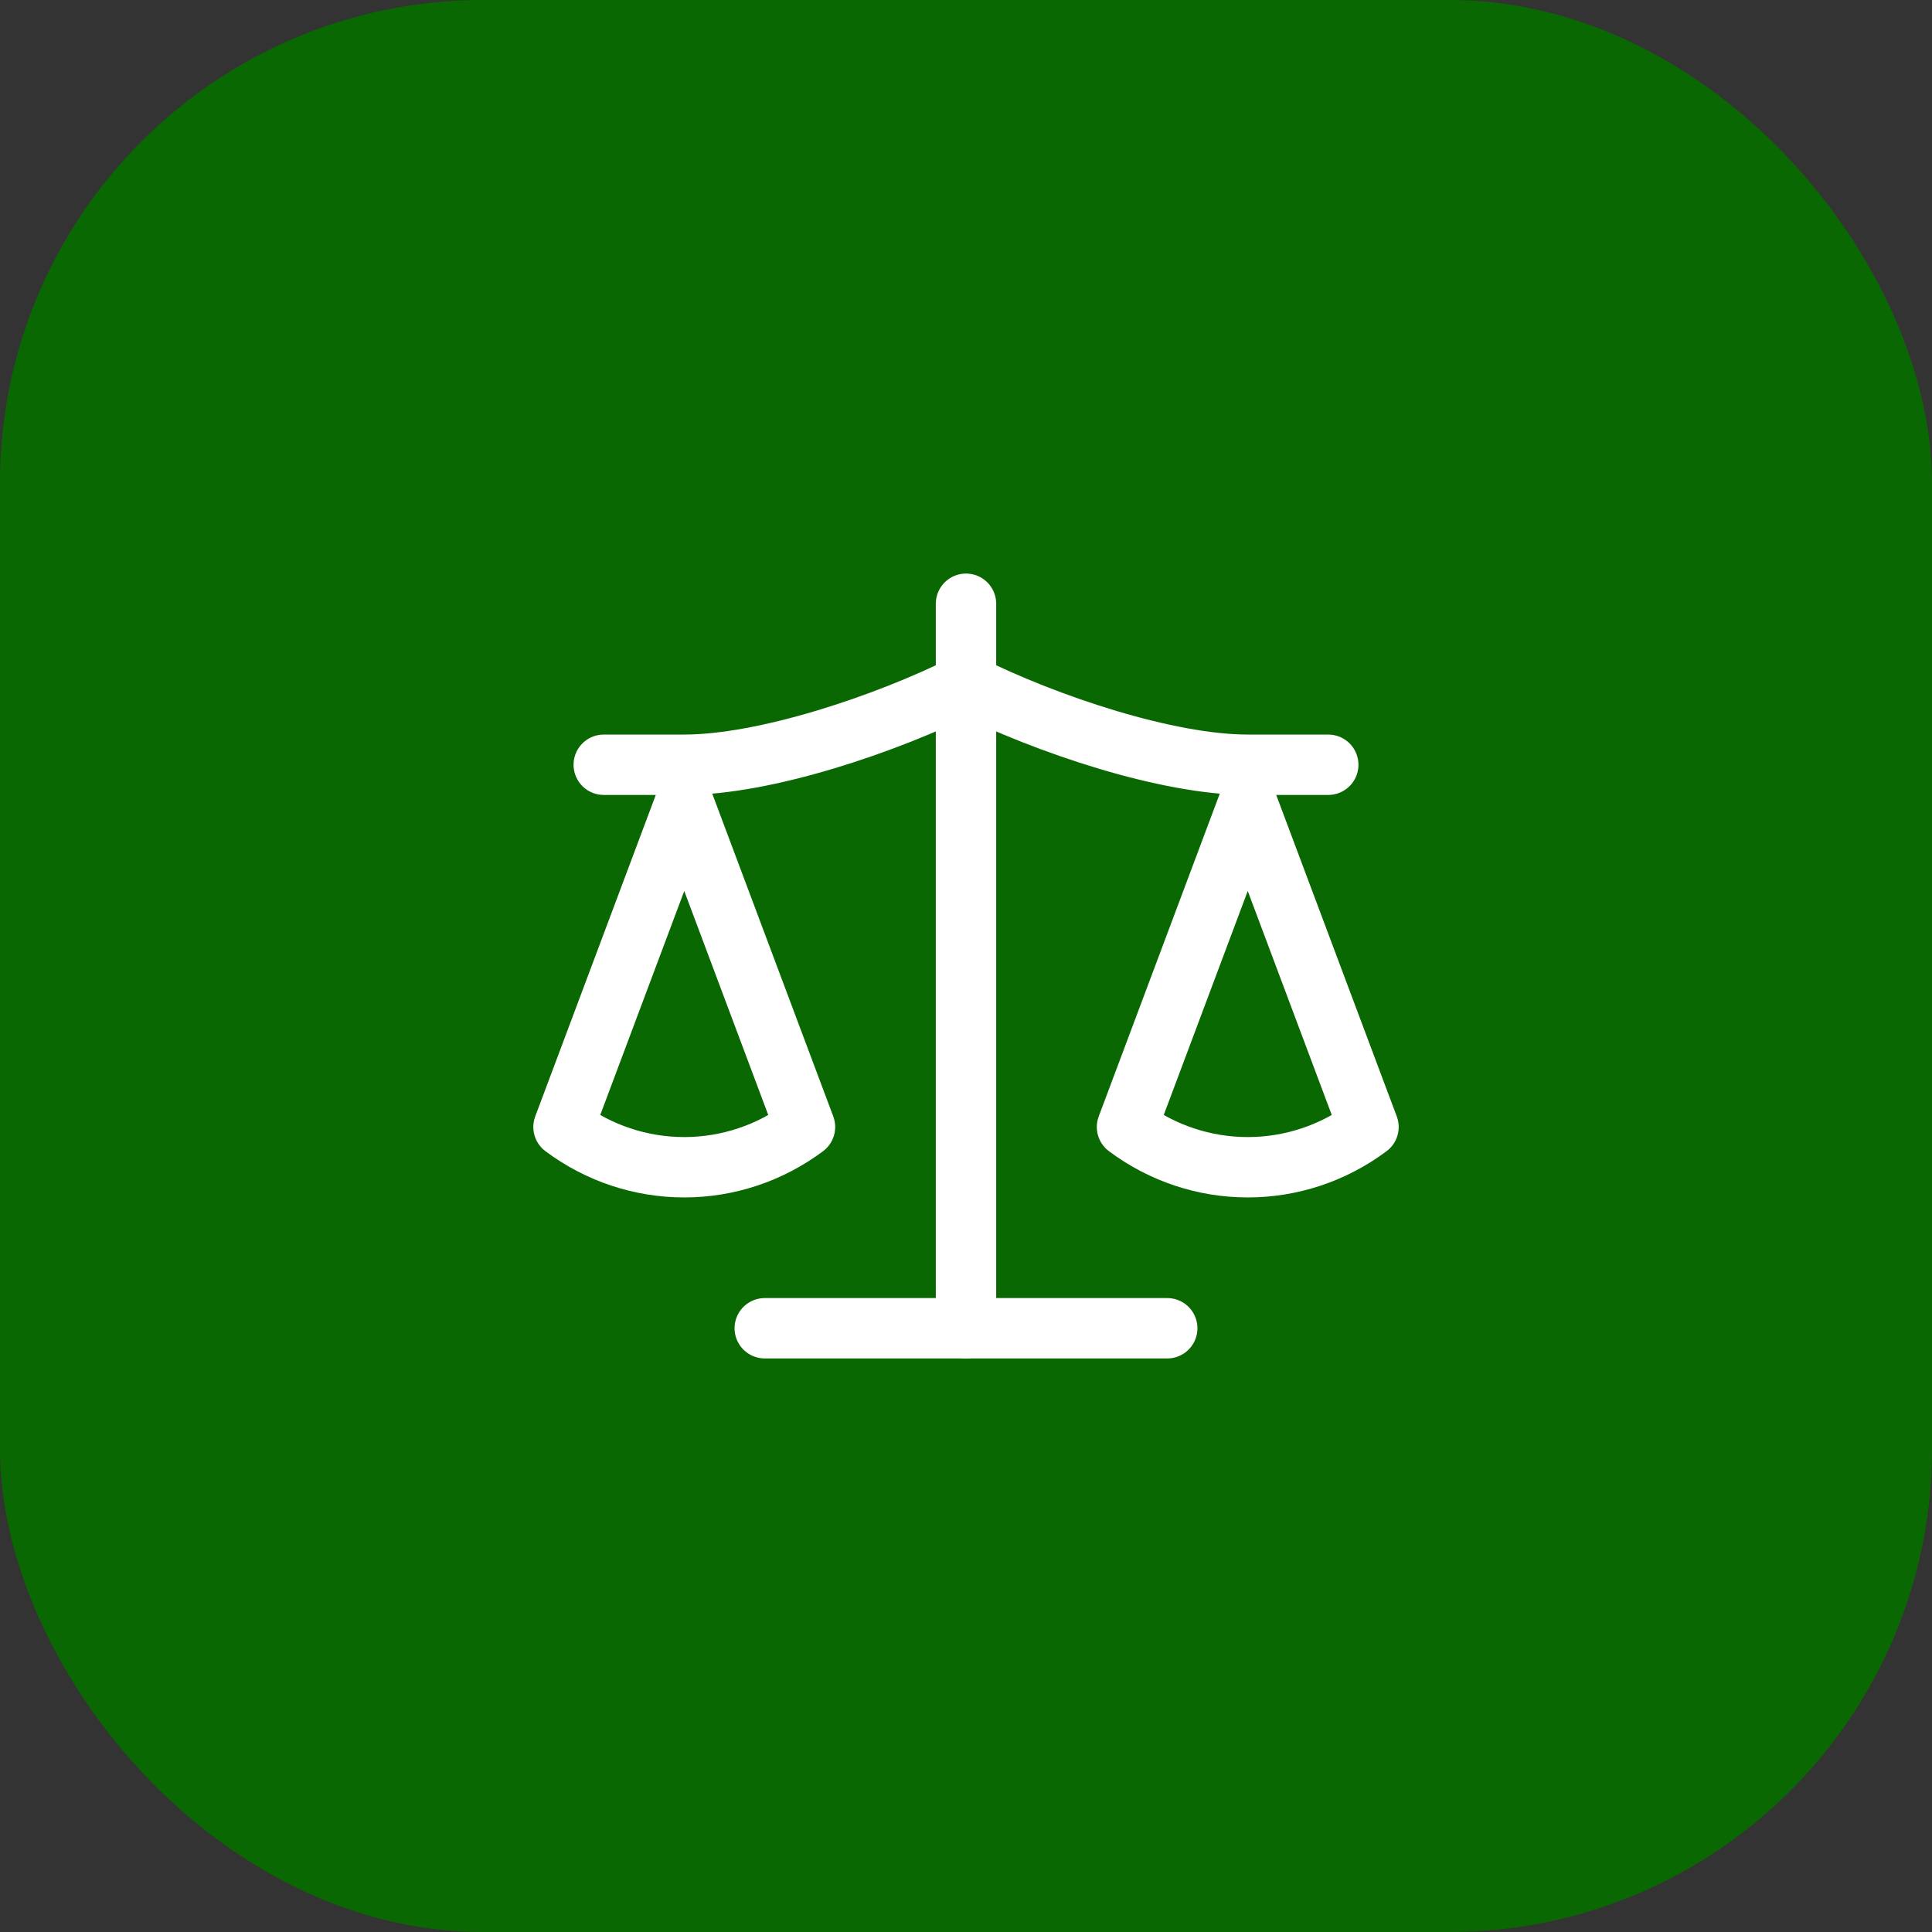
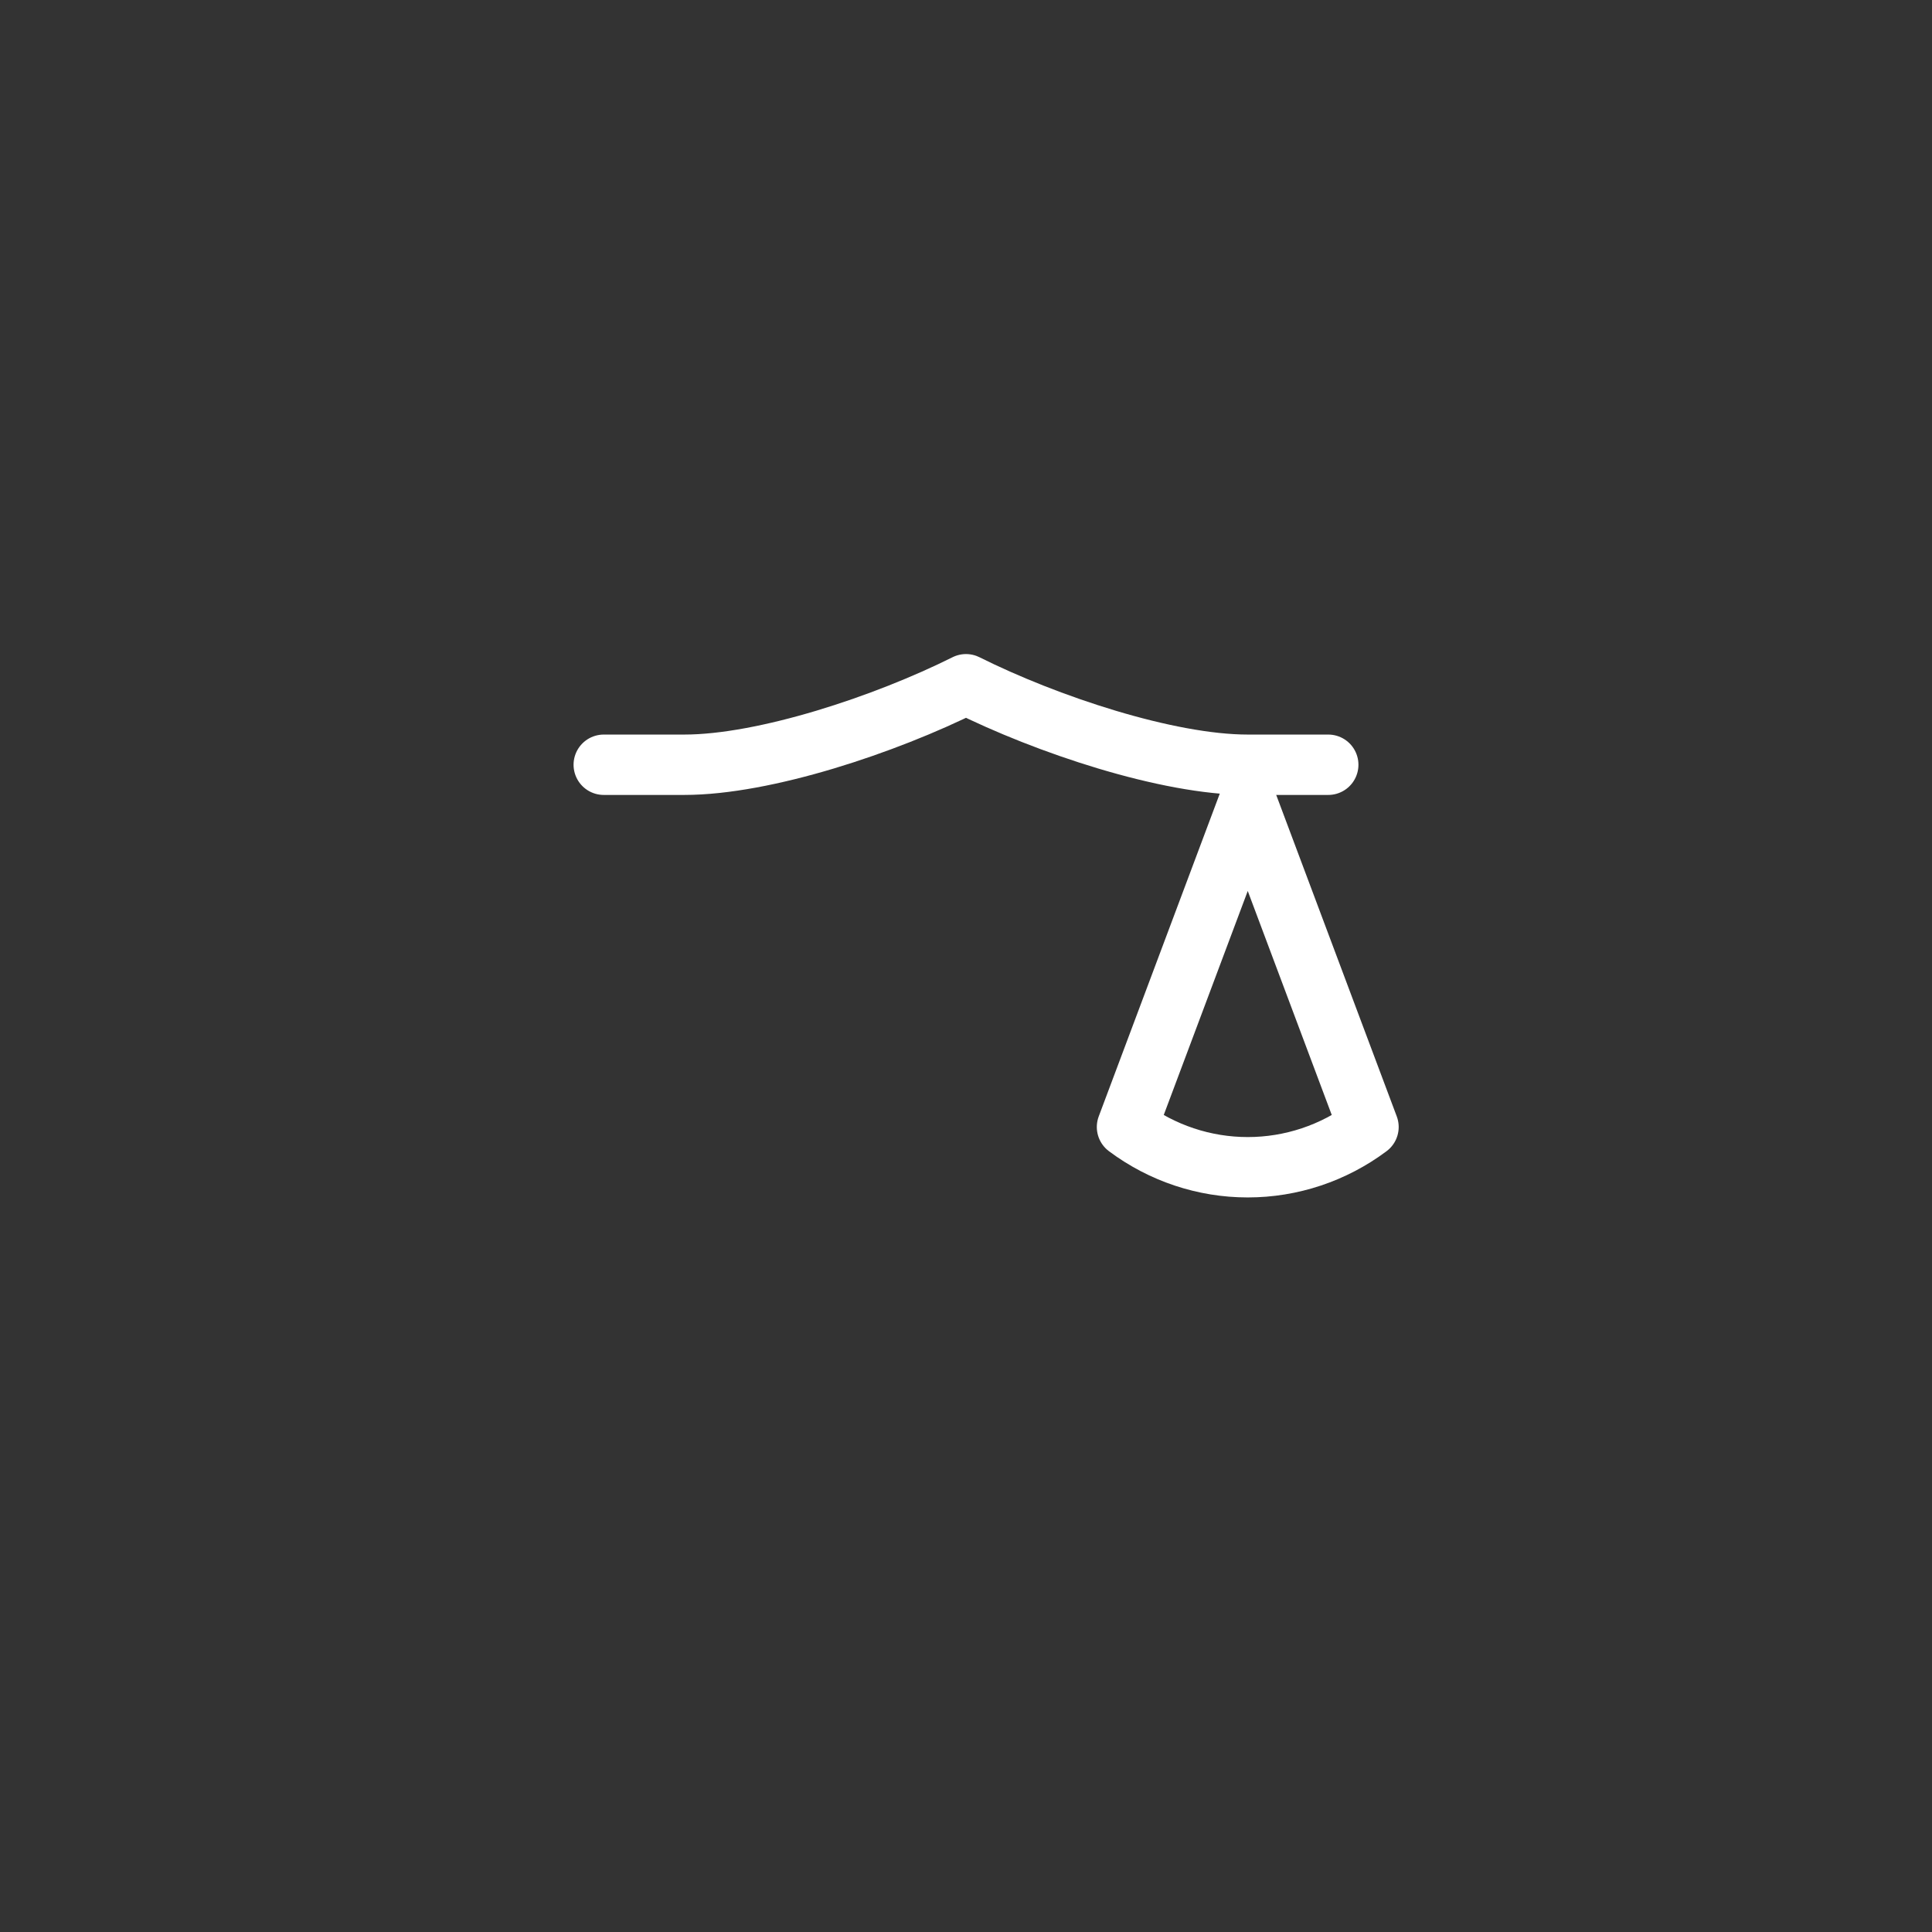
<svg xmlns="http://www.w3.org/2000/svg" width="192" height="192" viewBox="0 0 192 192" fill="none">
  <rect x="0" y="0" width="192" height="192" fill="#333333" stroke="none" />
-   <rect width="192" height="192" rx="48" fill="#0a6802" />
  <g transform="translate(48, 48) scale(4)">
    <path d="m16 16 3-8 3 8c-.87.65-1.92 1-3 1s-2.13-.35-3-1Z" stroke="white" stroke-width="1.5" stroke-linecap="round" stroke-linejoin="round" fill="none" />
-     <path d="m2 16 3-8 3 8c-.87.65-1.92 1-3 1s-2.13-.35-3-1Z" stroke="white" stroke-width="1.5" stroke-linecap="round" stroke-linejoin="round" fill="none" />
-     <path d="M7 21h10" stroke="white" stroke-width="1.5" stroke-linecap="round" stroke-linejoin="round" />
-     <path d="M12 3v18" stroke="white" stroke-width="1.5" stroke-linecap="round" stroke-linejoin="round" />
    <path d="M3 7h2c2 0 5-1 7-2 2 1 5 2 7 2h2" stroke="white" stroke-width="1.5" stroke-linecap="round" stroke-linejoin="round" />
  </g>
</svg>